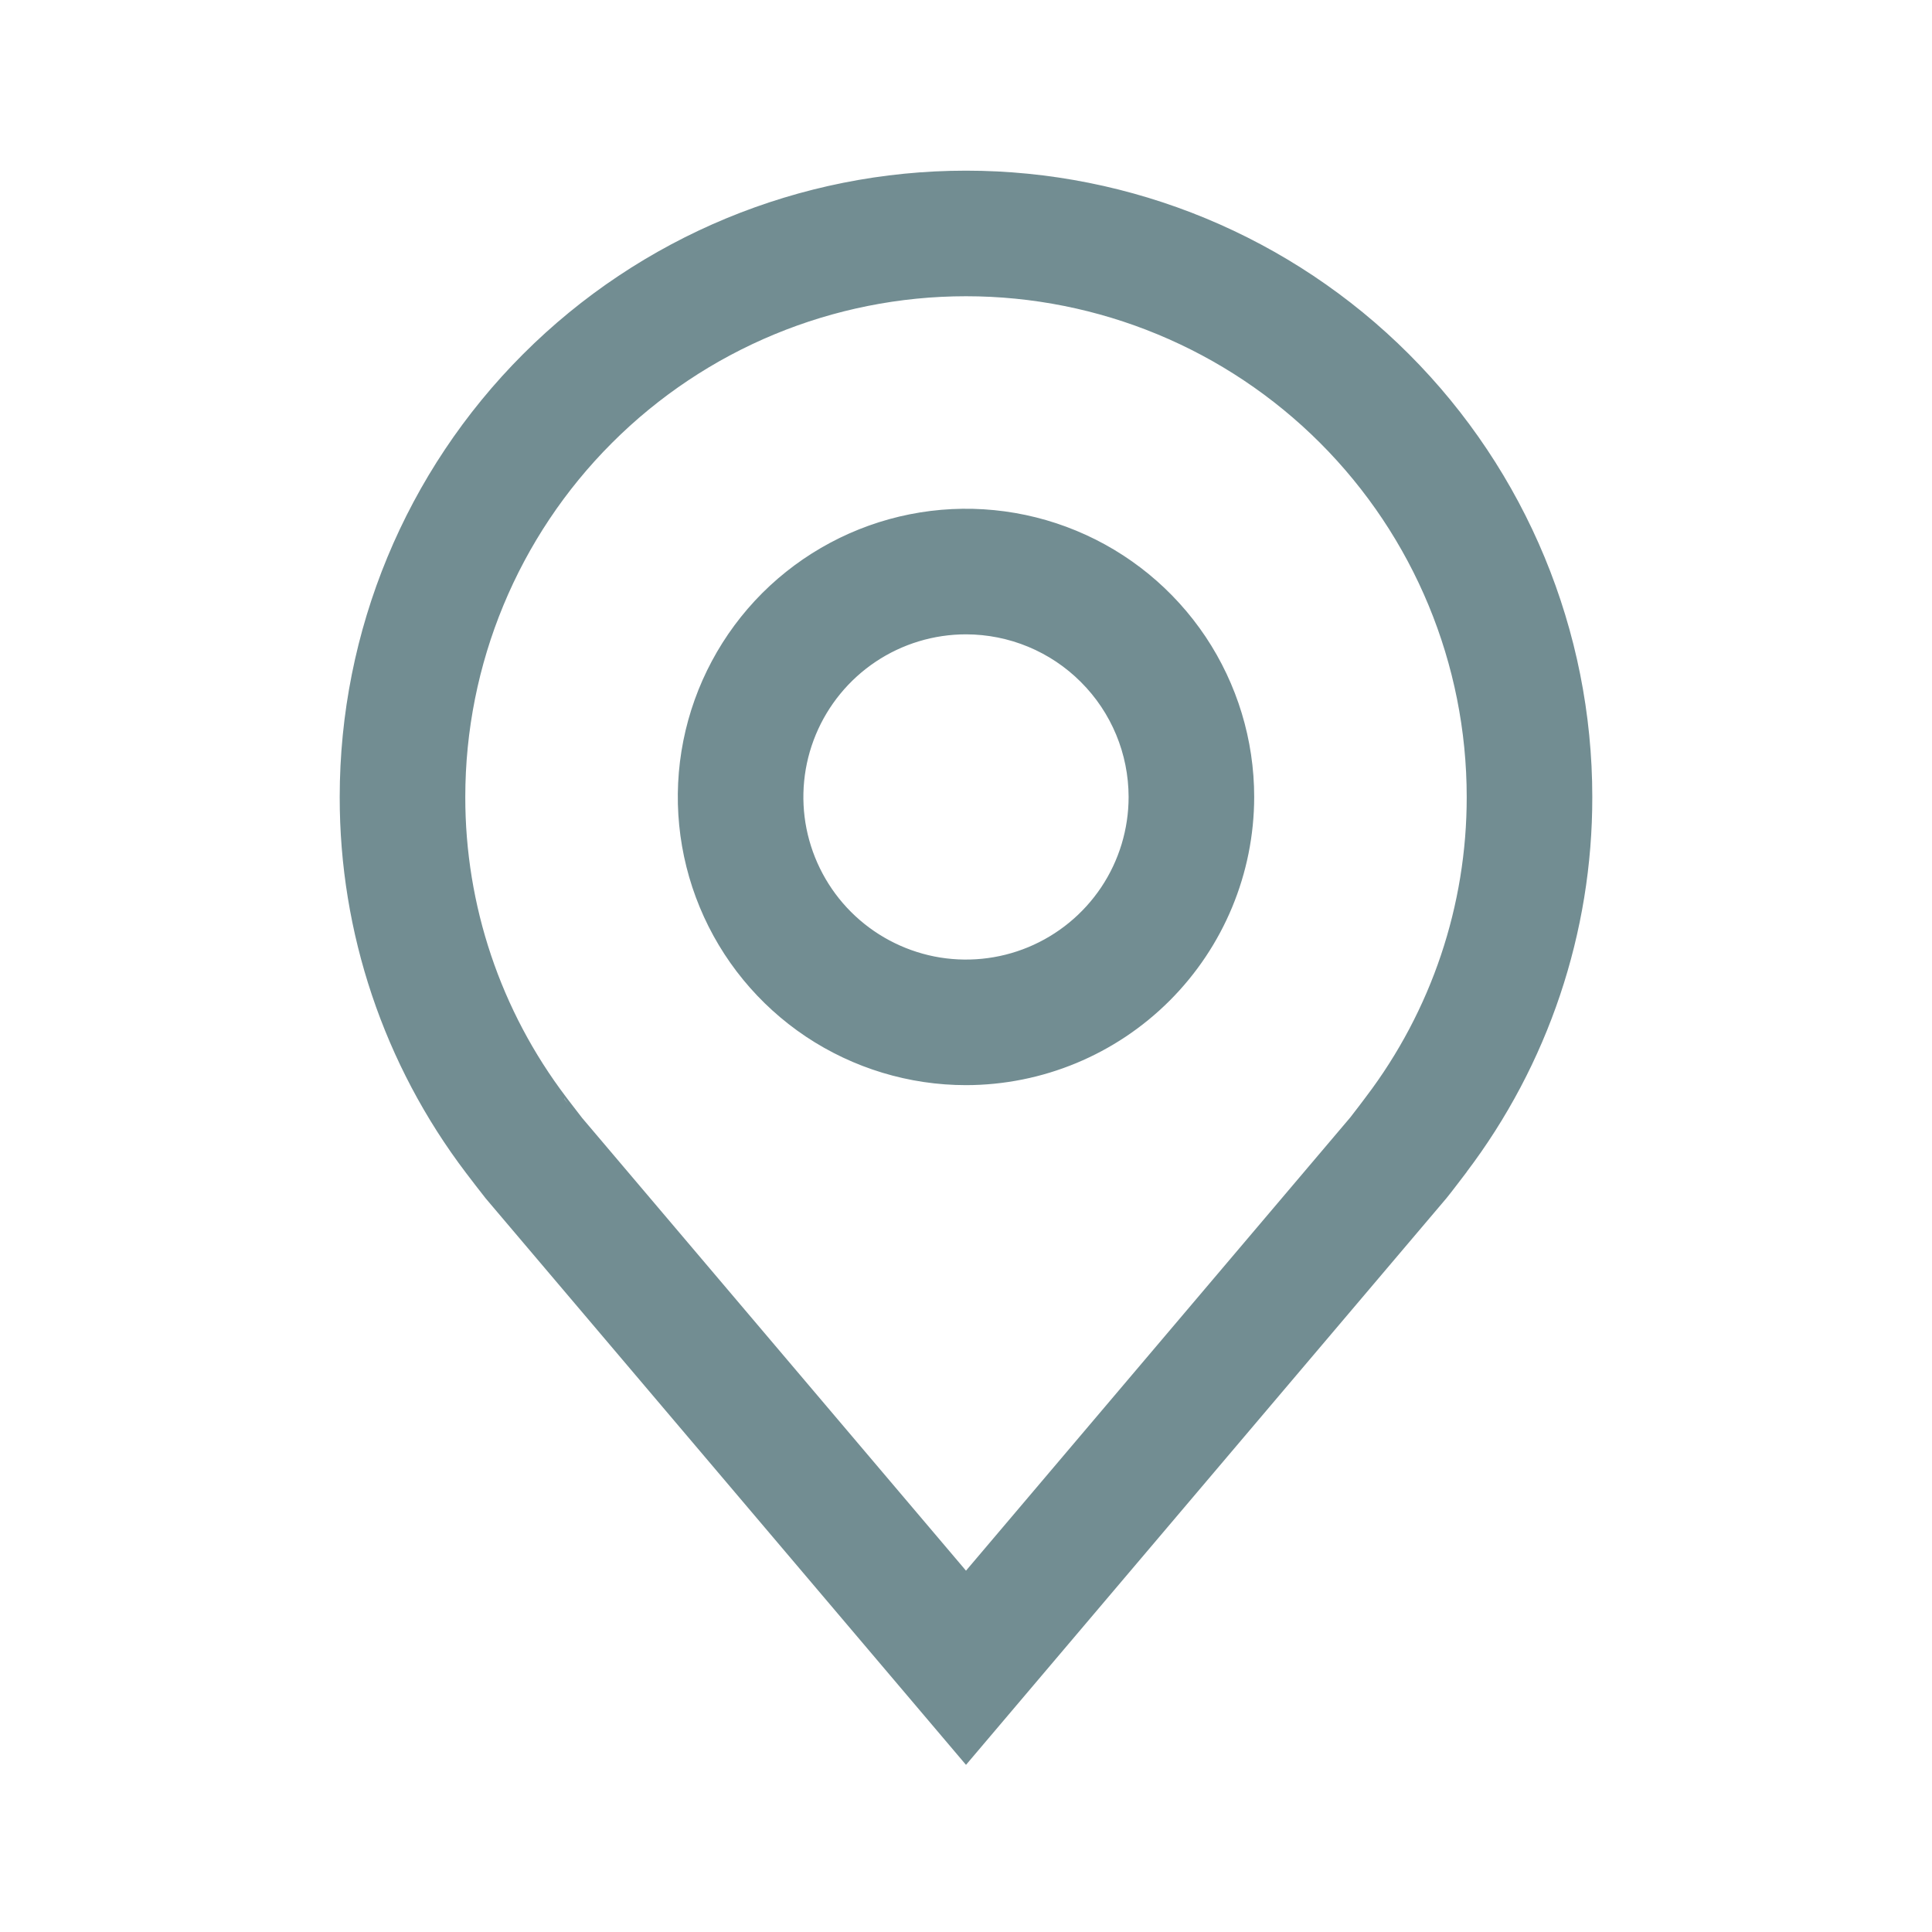
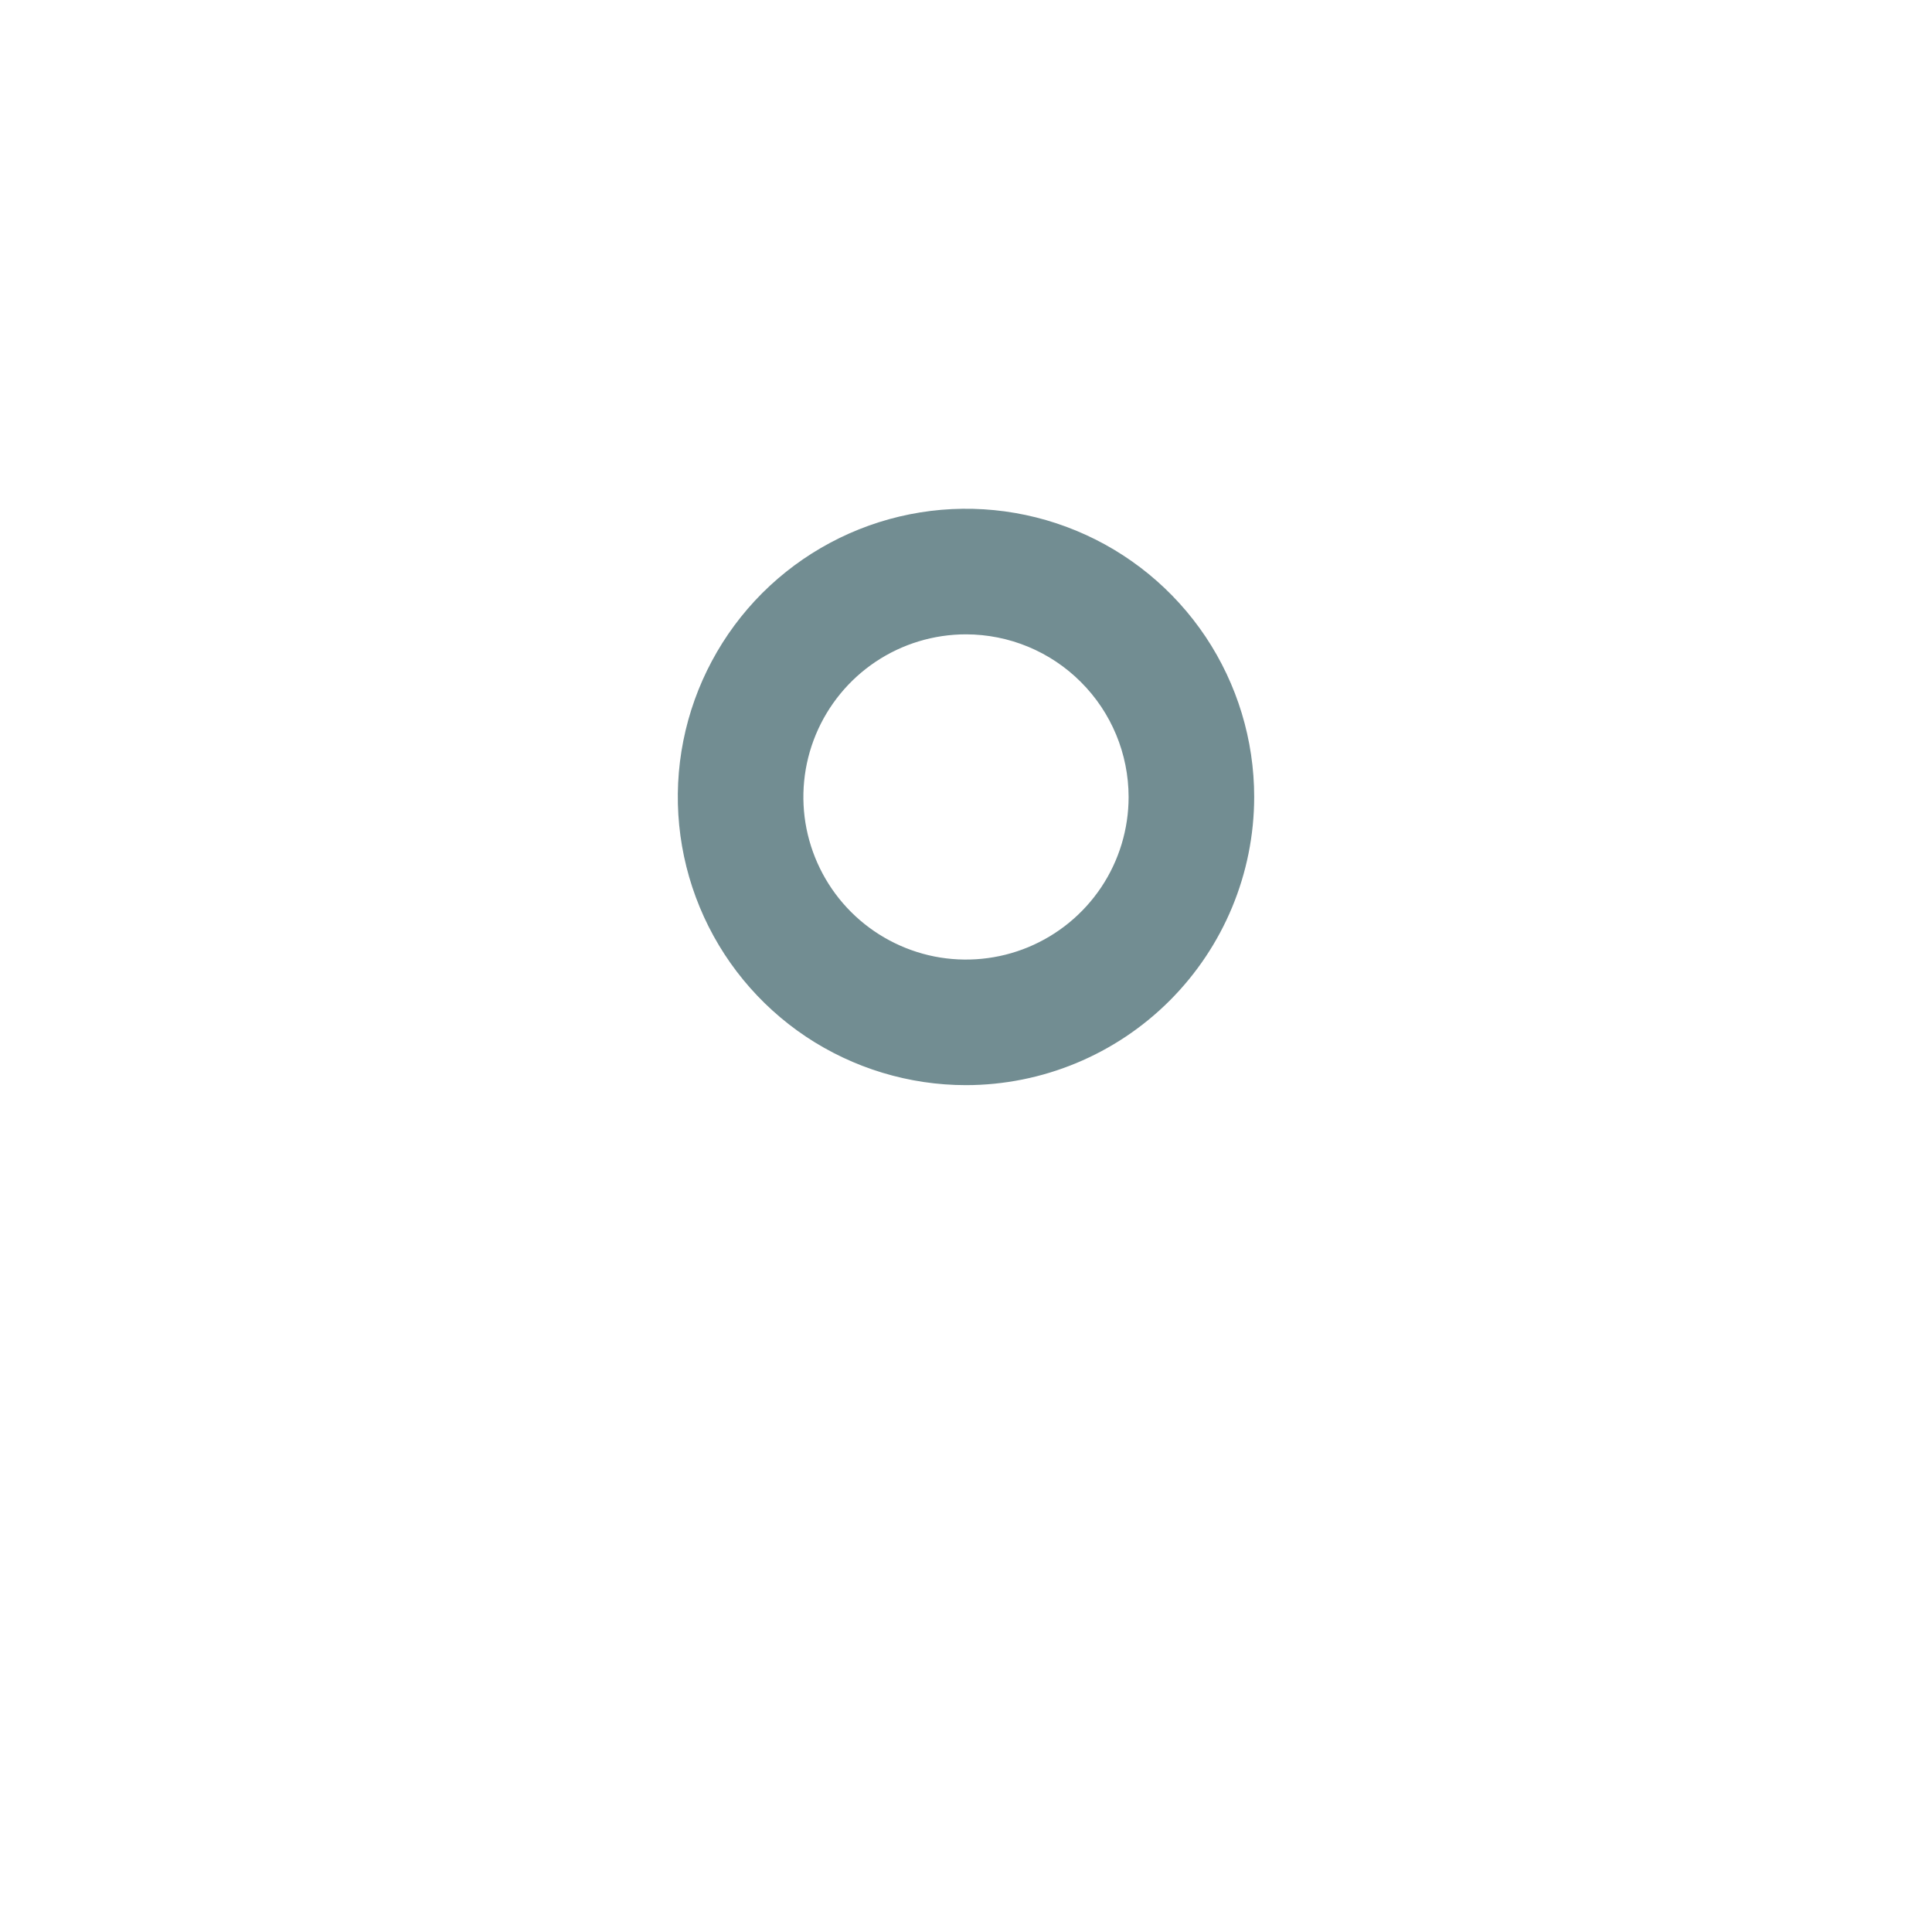
<svg xmlns="http://www.w3.org/2000/svg" width="30" height="30" viewBox="0 0 30 30" fill="none">
  <path d="M15 16.75C14.135 16.75 13.289 16.493 12.569 16.013C11.85 15.532 11.289 14.849 10.958 14.049C10.627 13.25 10.54 12.37 10.709 11.521C10.878 10.673 11.295 9.893 11.906 9.281C12.518 8.67 13.298 8.253 14.146 8.084C14.995 7.915 15.875 8.002 16.674 8.333C17.474 8.664 18.157 9.225 18.638 9.944C19.118 10.664 19.375 11.51 19.375 12.375C19.374 13.535 18.912 14.647 18.092 15.467C17.272 16.287 16.16 16.749 15 16.75ZM15 9.75C14.481 9.75 13.973 9.904 13.542 10.192C13.11 10.481 12.774 10.891 12.575 11.37C12.376 11.85 12.324 12.378 12.425 12.887C12.527 13.396 12.777 13.864 13.144 14.231C13.511 14.598 13.979 14.848 14.488 14.95C14.997 15.051 15.525 14.999 16.005 14.8C16.484 14.601 16.894 14.265 17.183 13.833C17.471 13.402 17.625 12.894 17.625 12.375C17.624 11.679 17.348 11.012 16.855 10.52C16.363 10.027 15.696 9.751 15 9.75Z" fill="#728D92" stroke="#728D92" stroke-width="0.2" />
-   <path d="M15 27.25L7.619 18.545C7.516 18.414 7.414 18.282 7.314 18.15C6.053 16.489 5.372 14.46 5.375 12.375C5.375 9.822 6.389 7.374 8.194 5.569C9.999 3.764 12.447 2.75 15 2.75C17.553 2.75 20.001 3.764 21.806 5.569C23.611 7.374 24.625 9.822 24.625 12.375C24.628 14.459 23.947 16.487 22.687 18.147L22.686 18.15C22.686 18.15 22.424 18.495 22.384 18.541L15 27.25ZM8.711 17.096C8.712 17.096 8.915 17.365 8.962 17.423L15 24.544L21.046 17.413C21.085 17.365 21.29 17.094 21.29 17.093C22.32 15.736 22.877 14.079 22.875 12.375C22.875 10.286 22.045 8.283 20.569 6.807C19.092 5.33 17.089 4.5 15 4.5C12.911 4.5 10.908 5.33 9.432 6.807C7.955 8.283 7.125 10.286 7.125 12.375C7.123 14.08 7.68 15.738 8.711 17.096H8.711Z" fill="#728D92" stroke="#728D92" stroke-width="0.2" />
</svg>